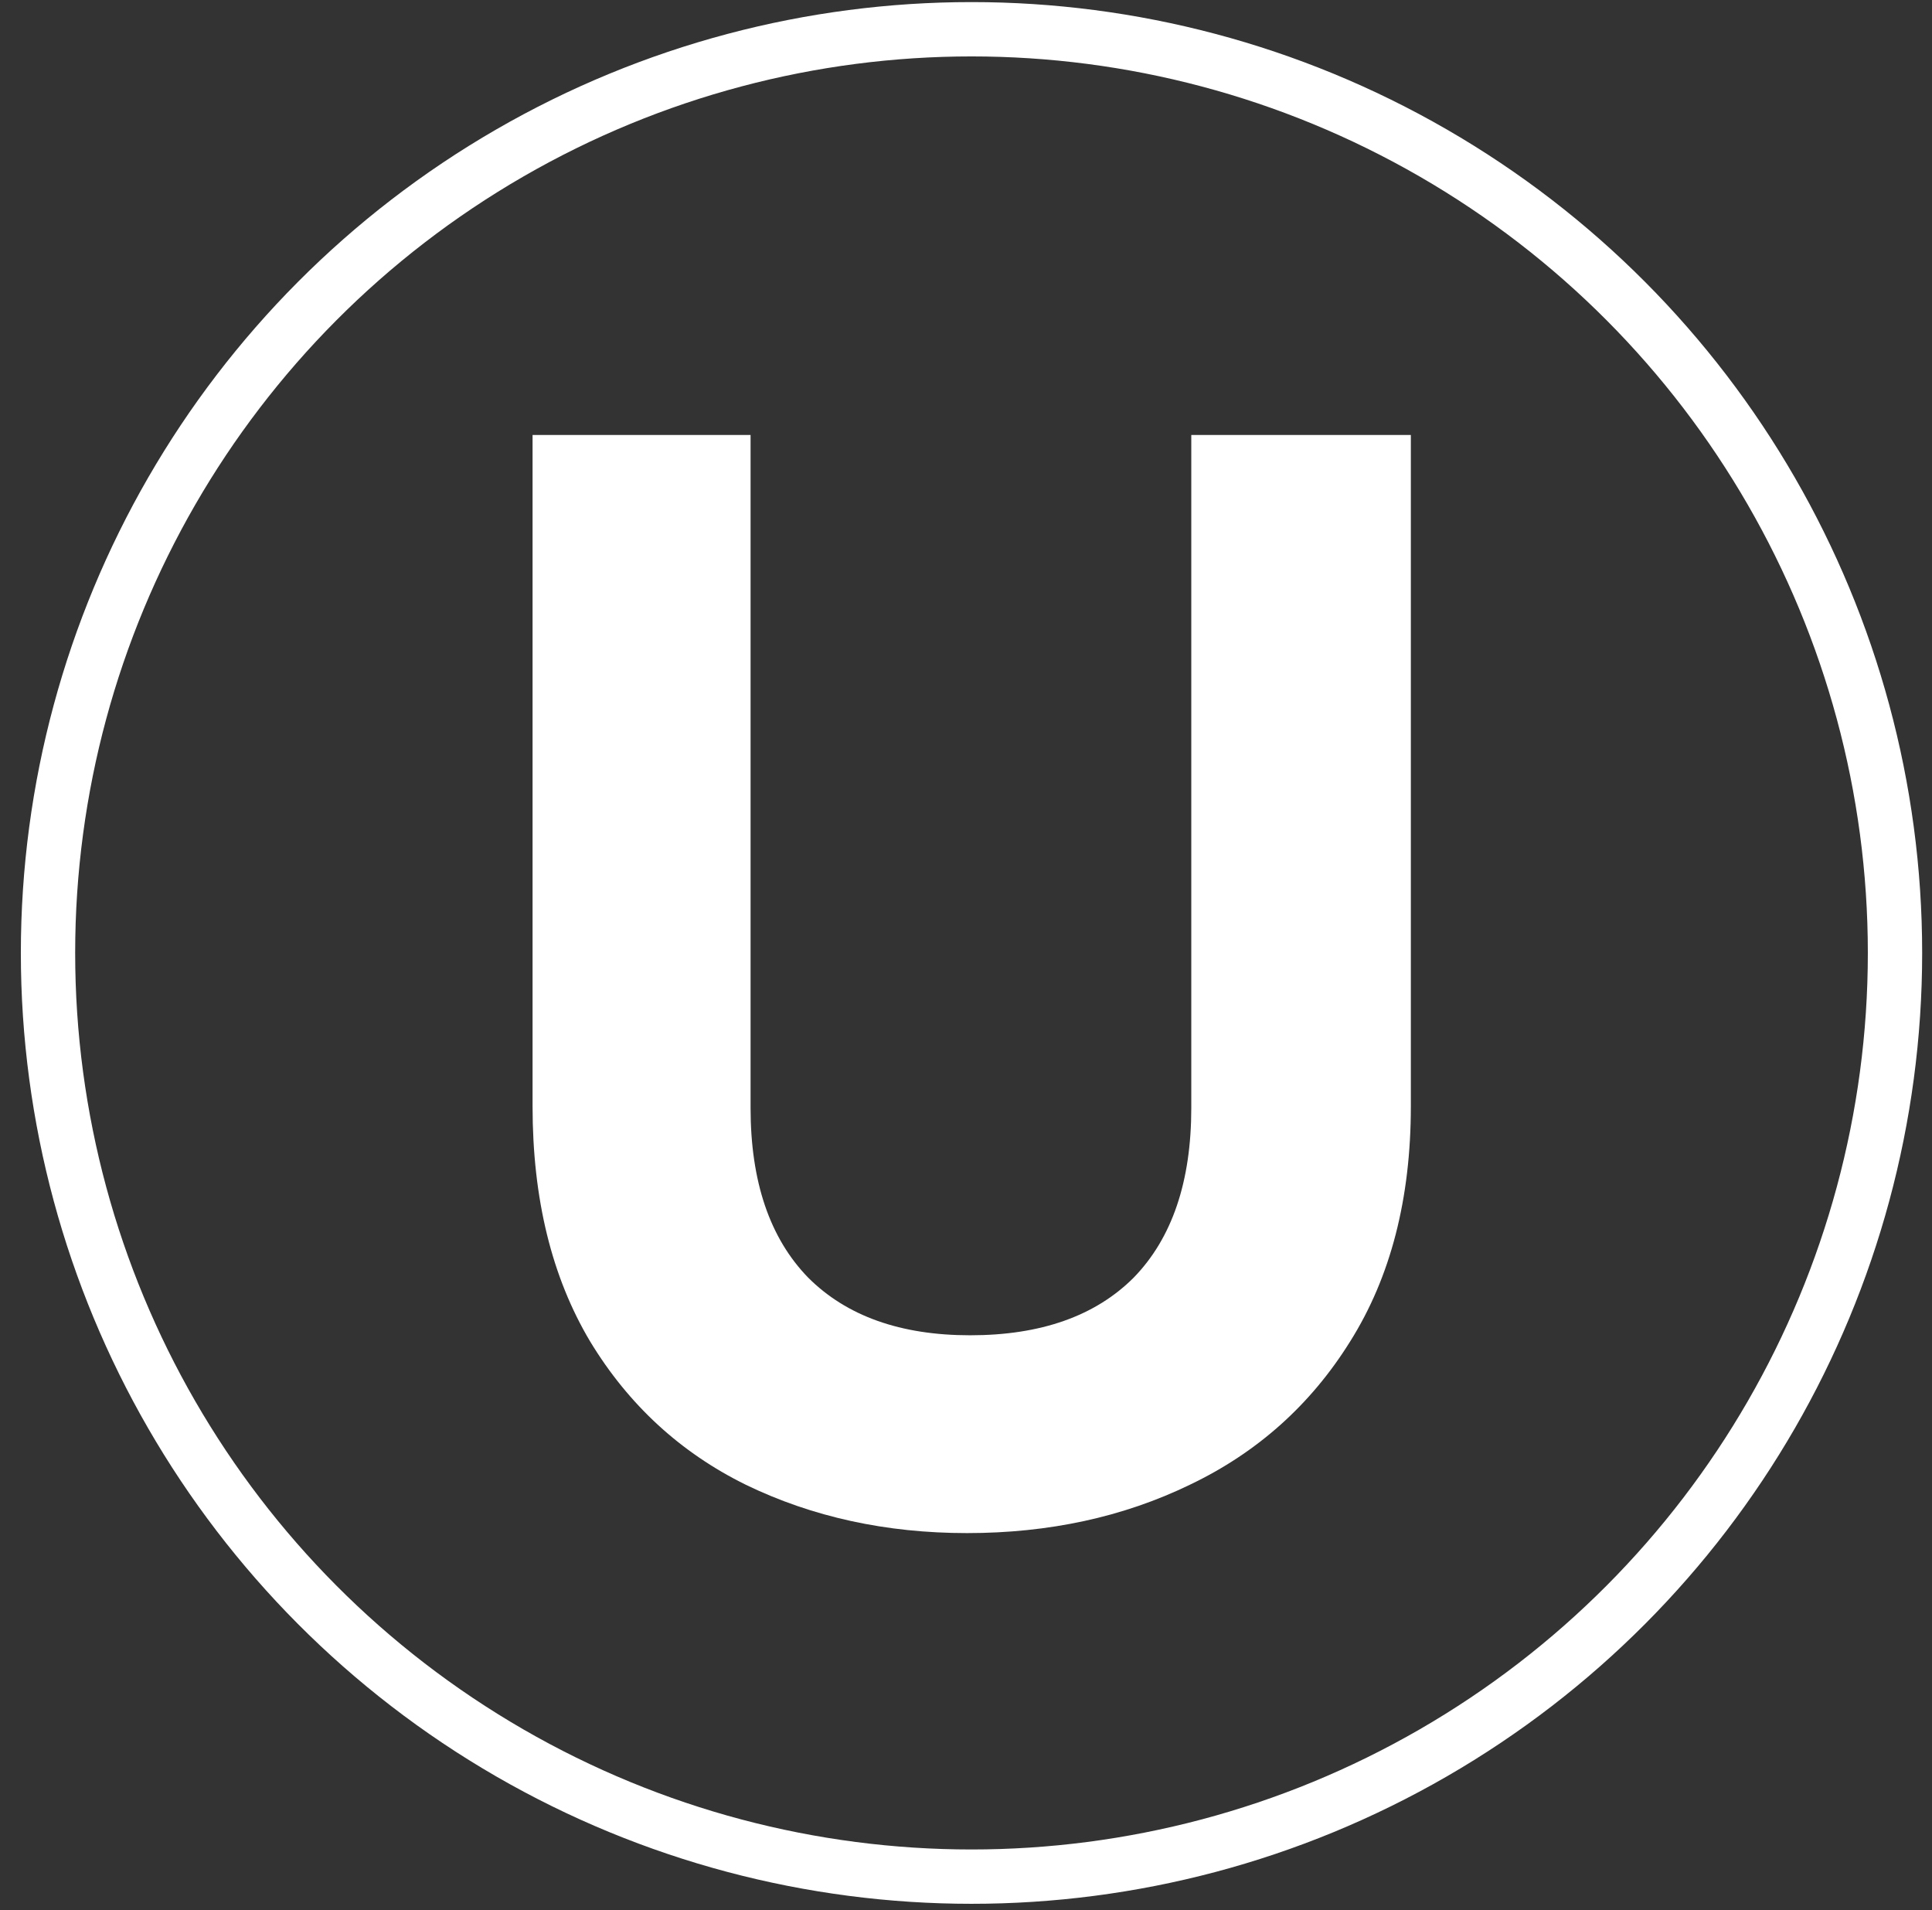
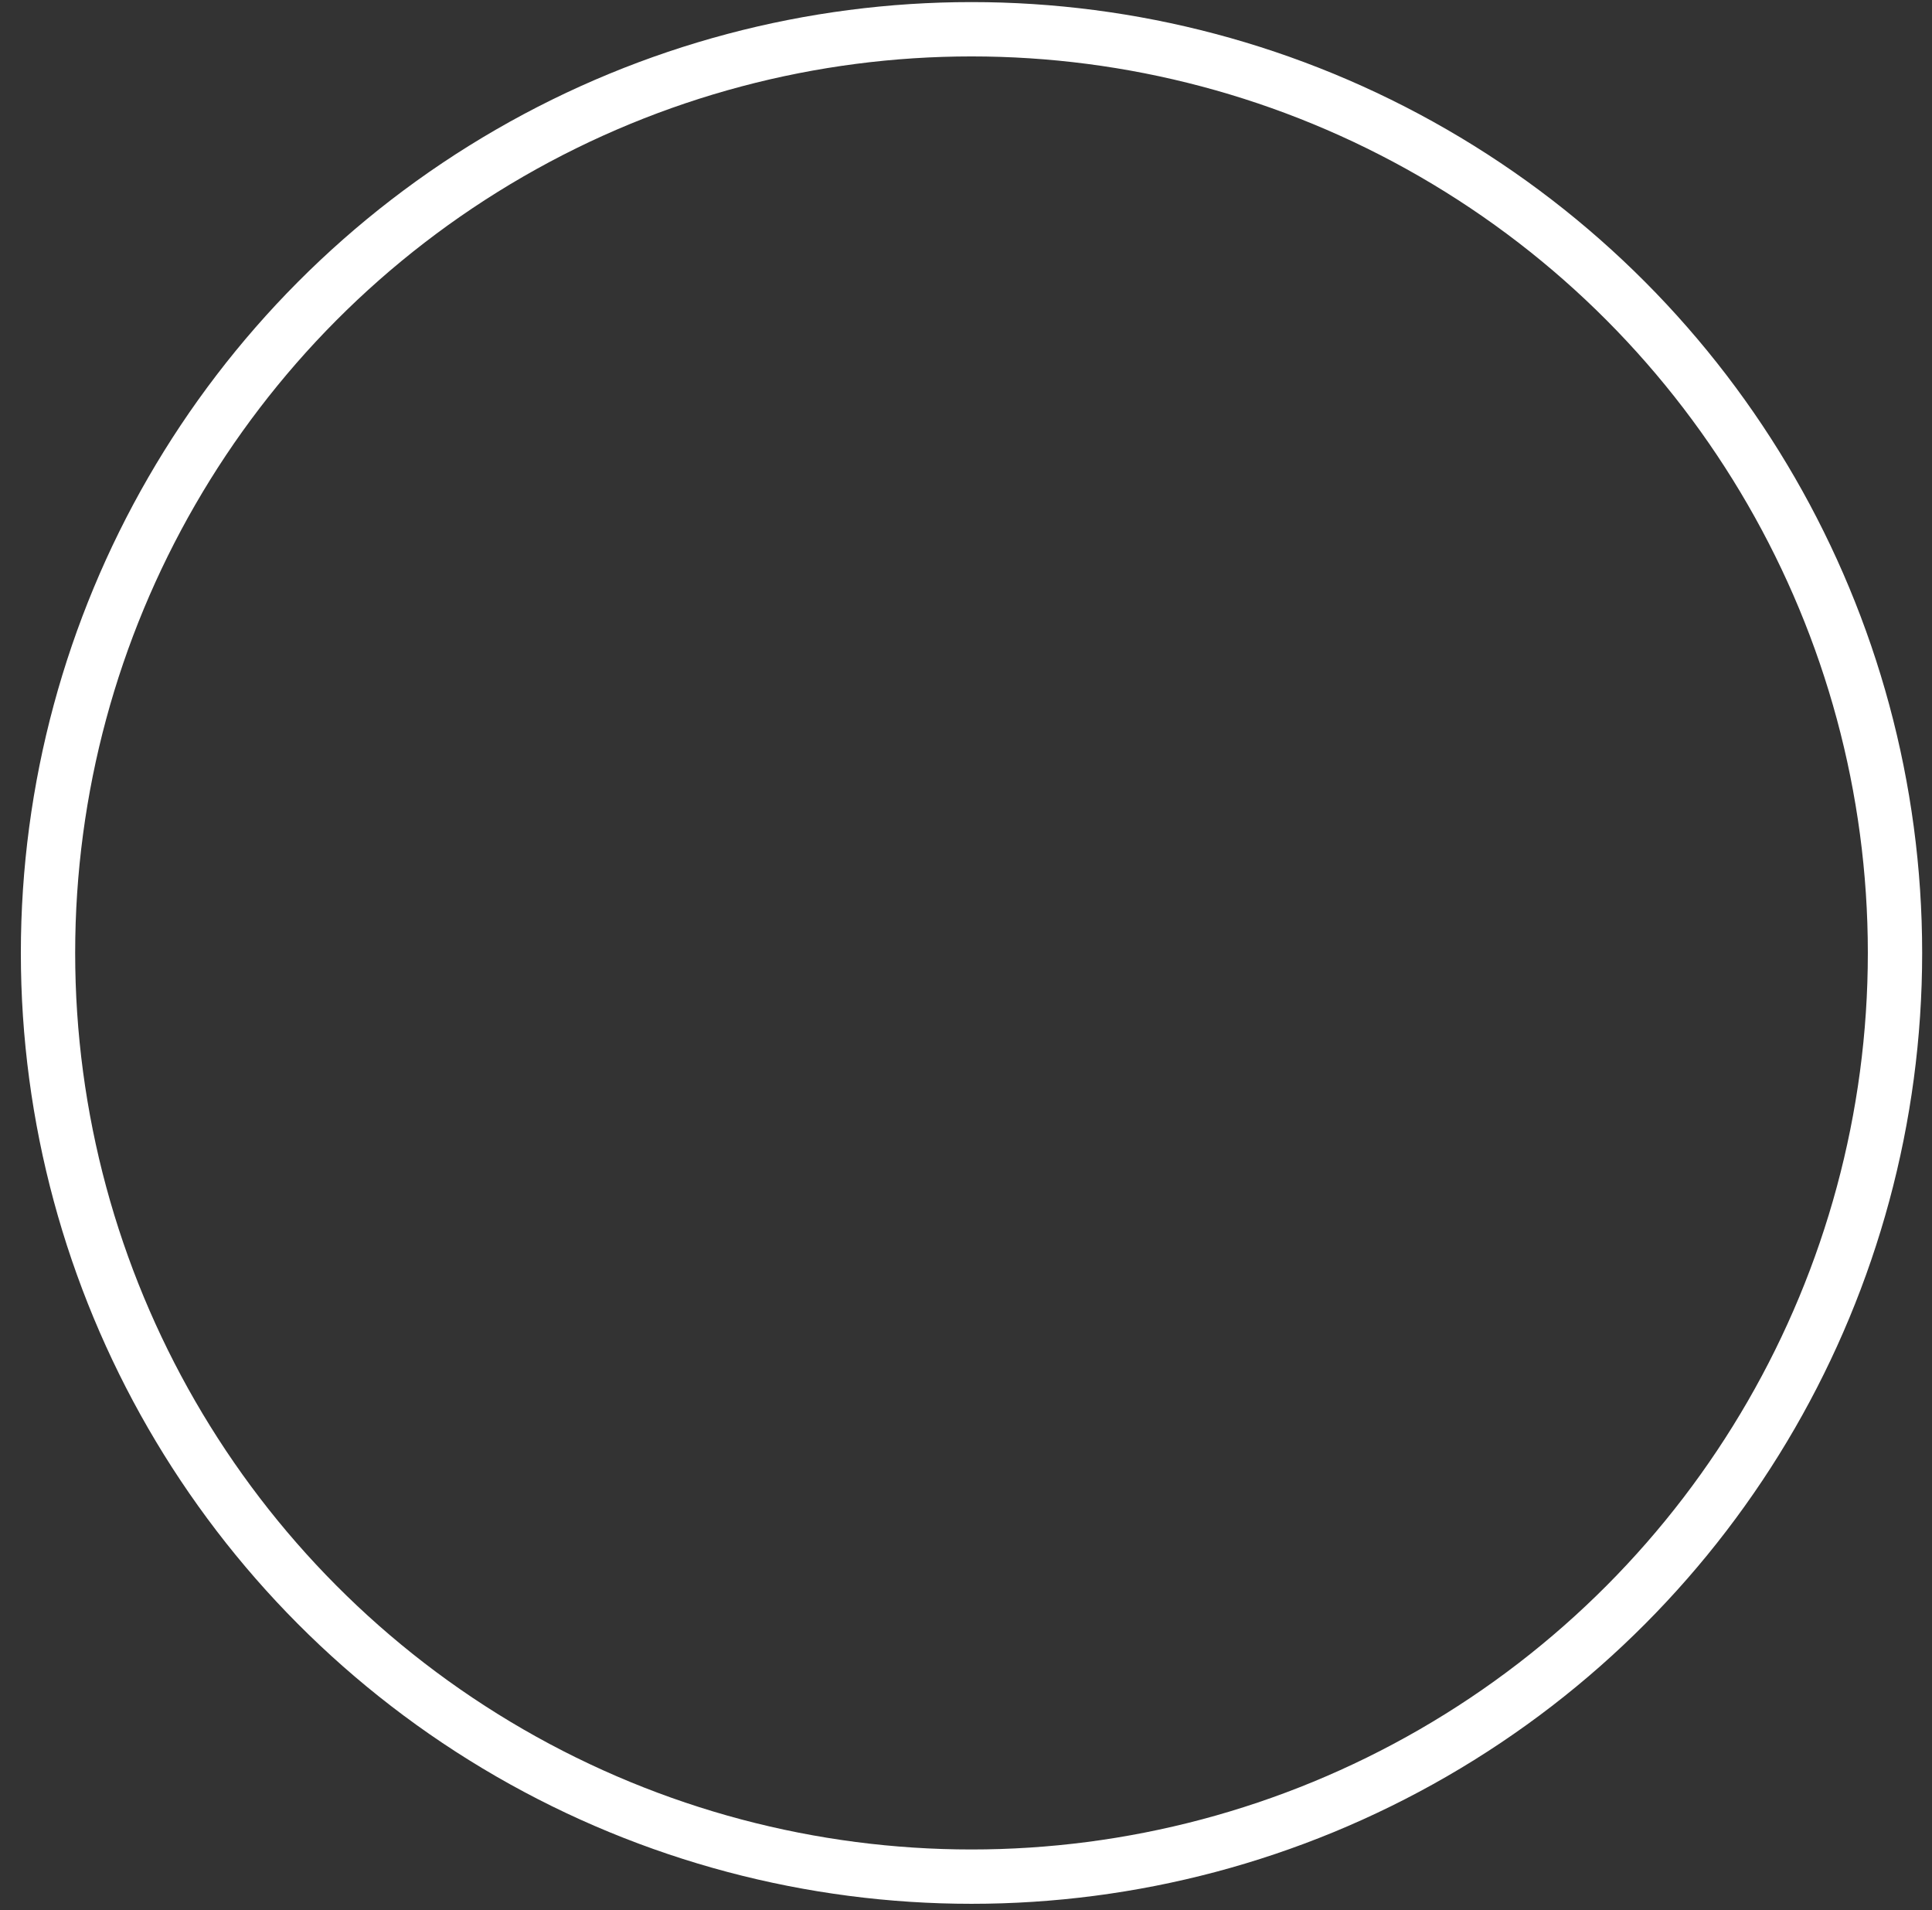
<svg xmlns="http://www.w3.org/2000/svg" width="87" height="86" viewBox="0 0 87 86" fill="none">
  <rect x="0" y="0" width="87" height="86" fill="#333333" stroke="none" />
  <ellipse cx="43.748" cy="42.903" rx="41.586" ry="41.586" stroke="white" stroke-width="2.446" />
-   <path d="M33.799 19.584V49.878C33.799 53.197 34.664 55.745 36.394 57.522C38.124 59.251 40.555 60.116 43.687 60.116C46.866 60.116 49.32 59.251 51.05 57.522C52.78 55.745 53.645 53.197 53.645 49.878V19.584H63.532V49.808C63.532 53.968 62.621 57.498 60.797 60.397C59.021 63.248 56.613 65.399 53.575 66.848C50.583 68.297 47.24 69.022 43.547 69.022C39.9 69.022 36.581 68.297 33.589 66.848C30.643 65.399 28.306 63.248 26.576 60.397C24.846 57.498 23.982 53.968 23.982 49.808V19.584H33.799Z" fill="white" />
</svg>